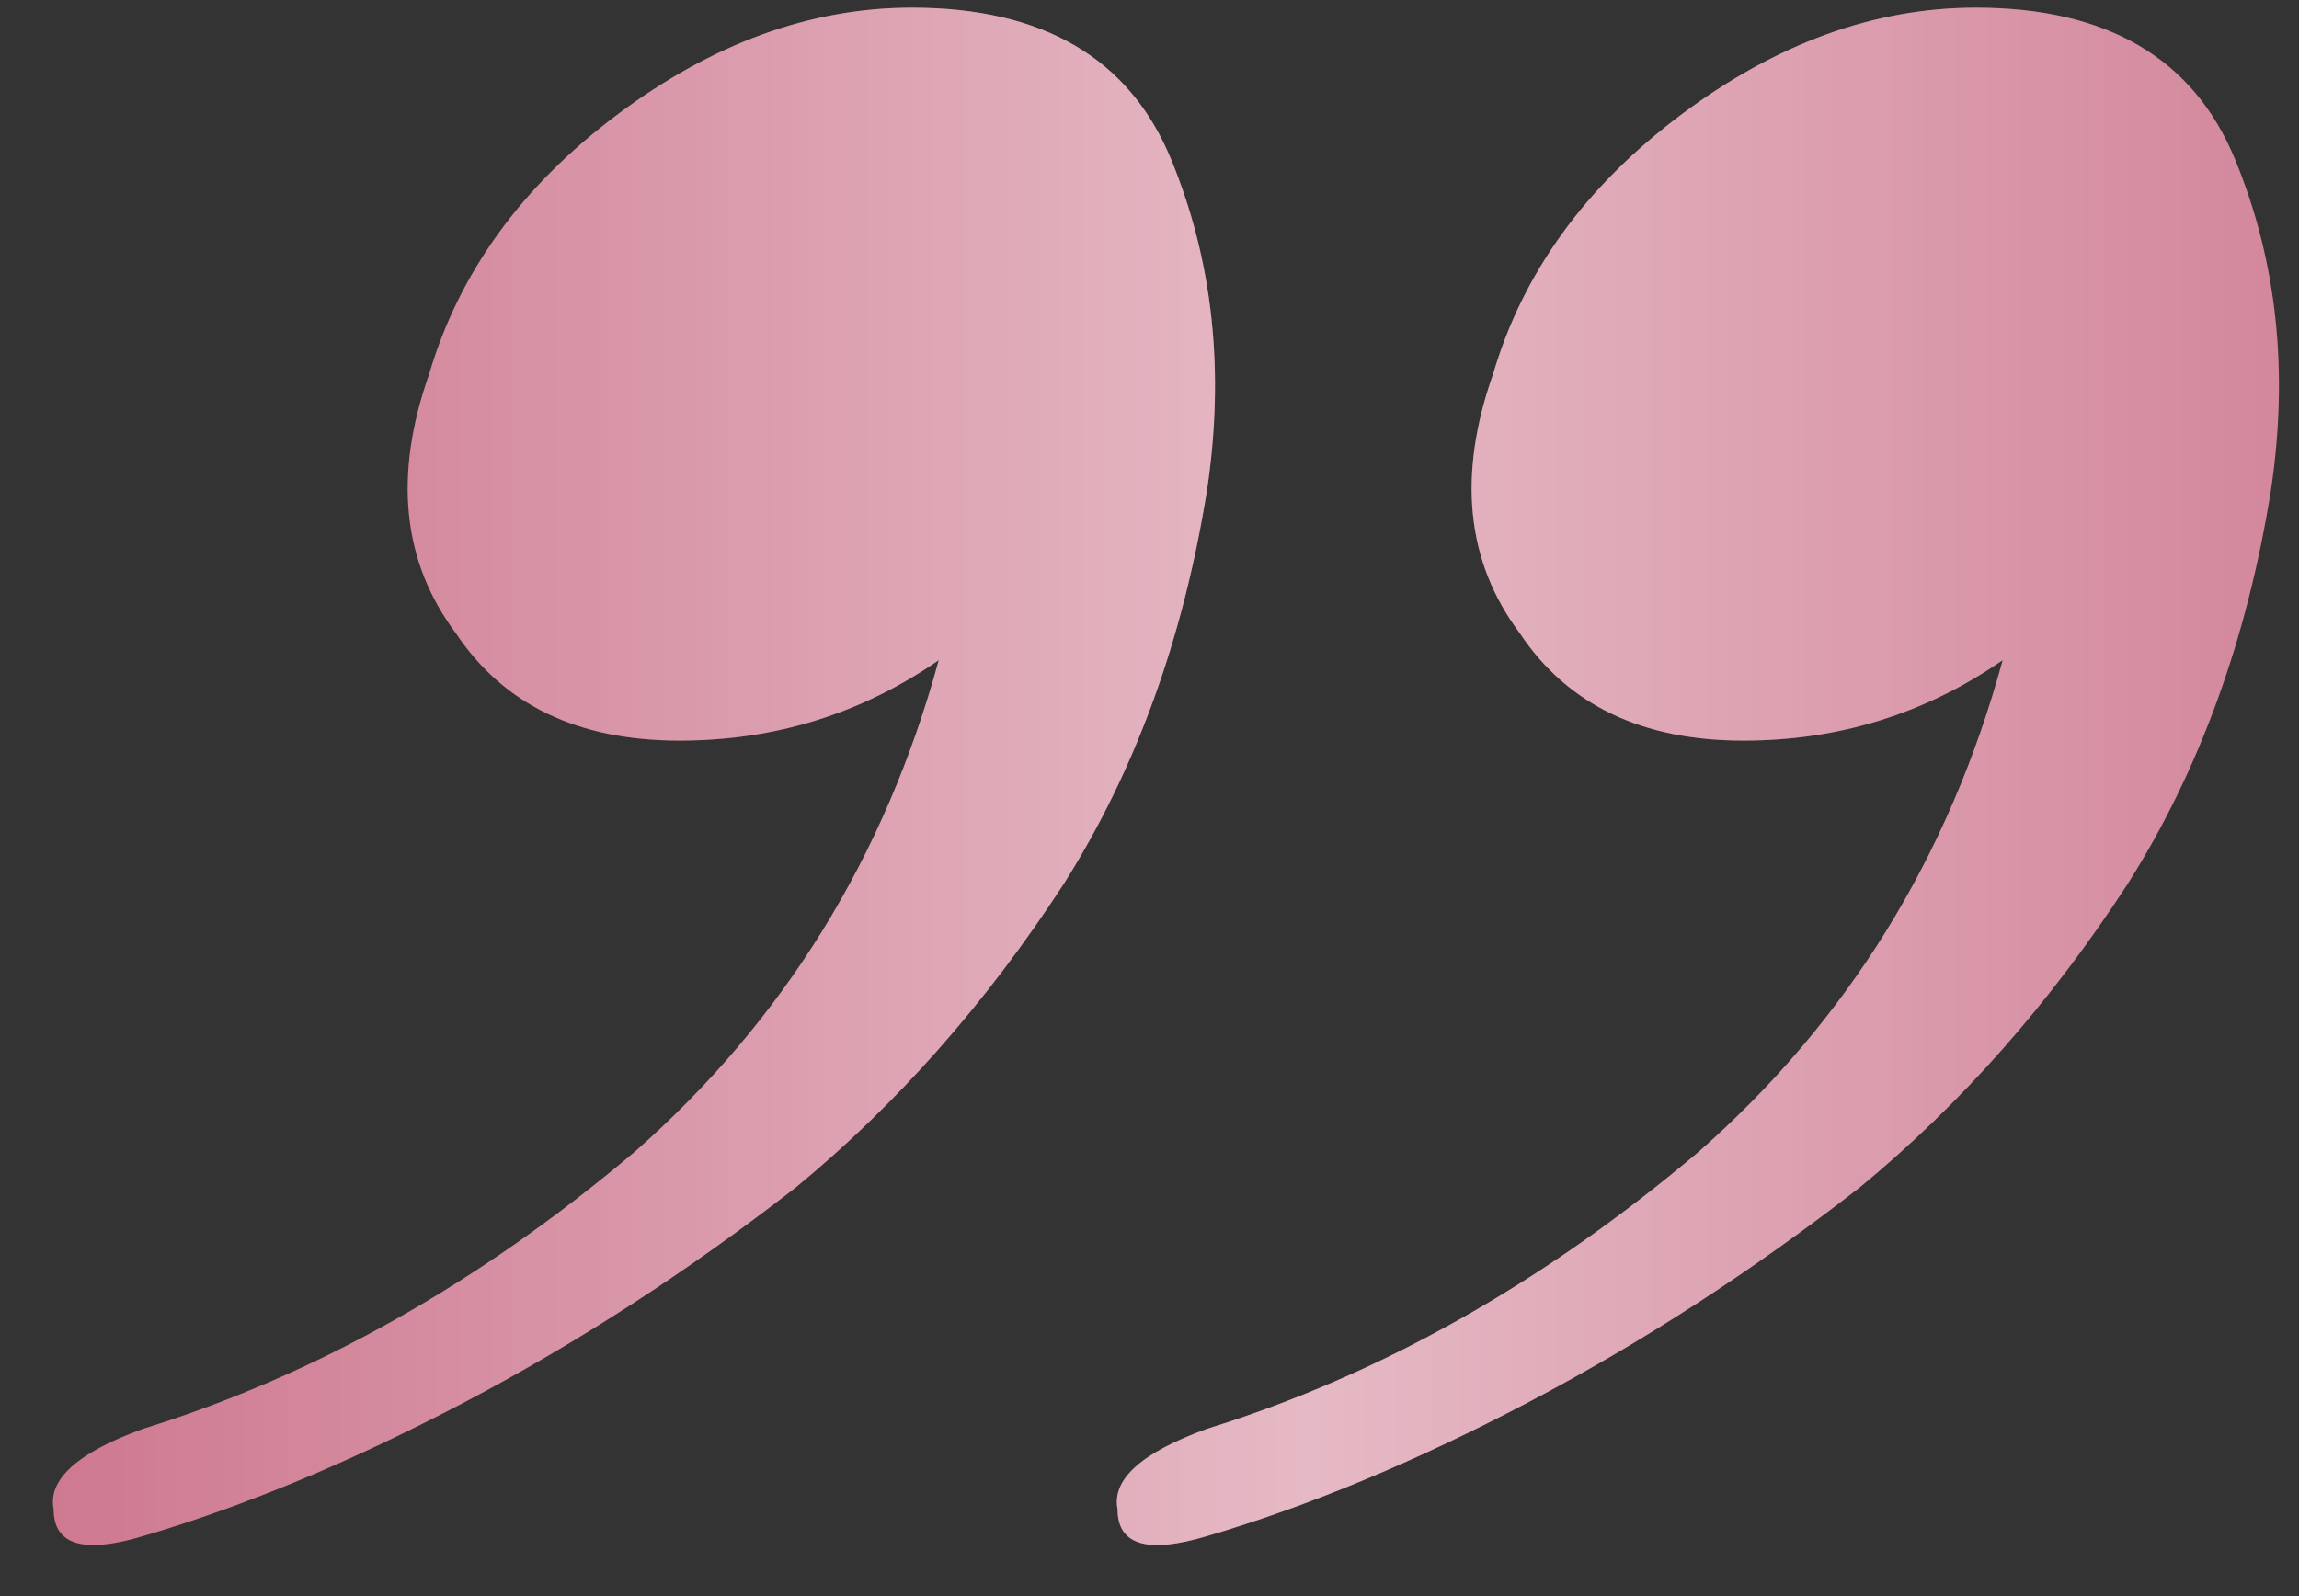
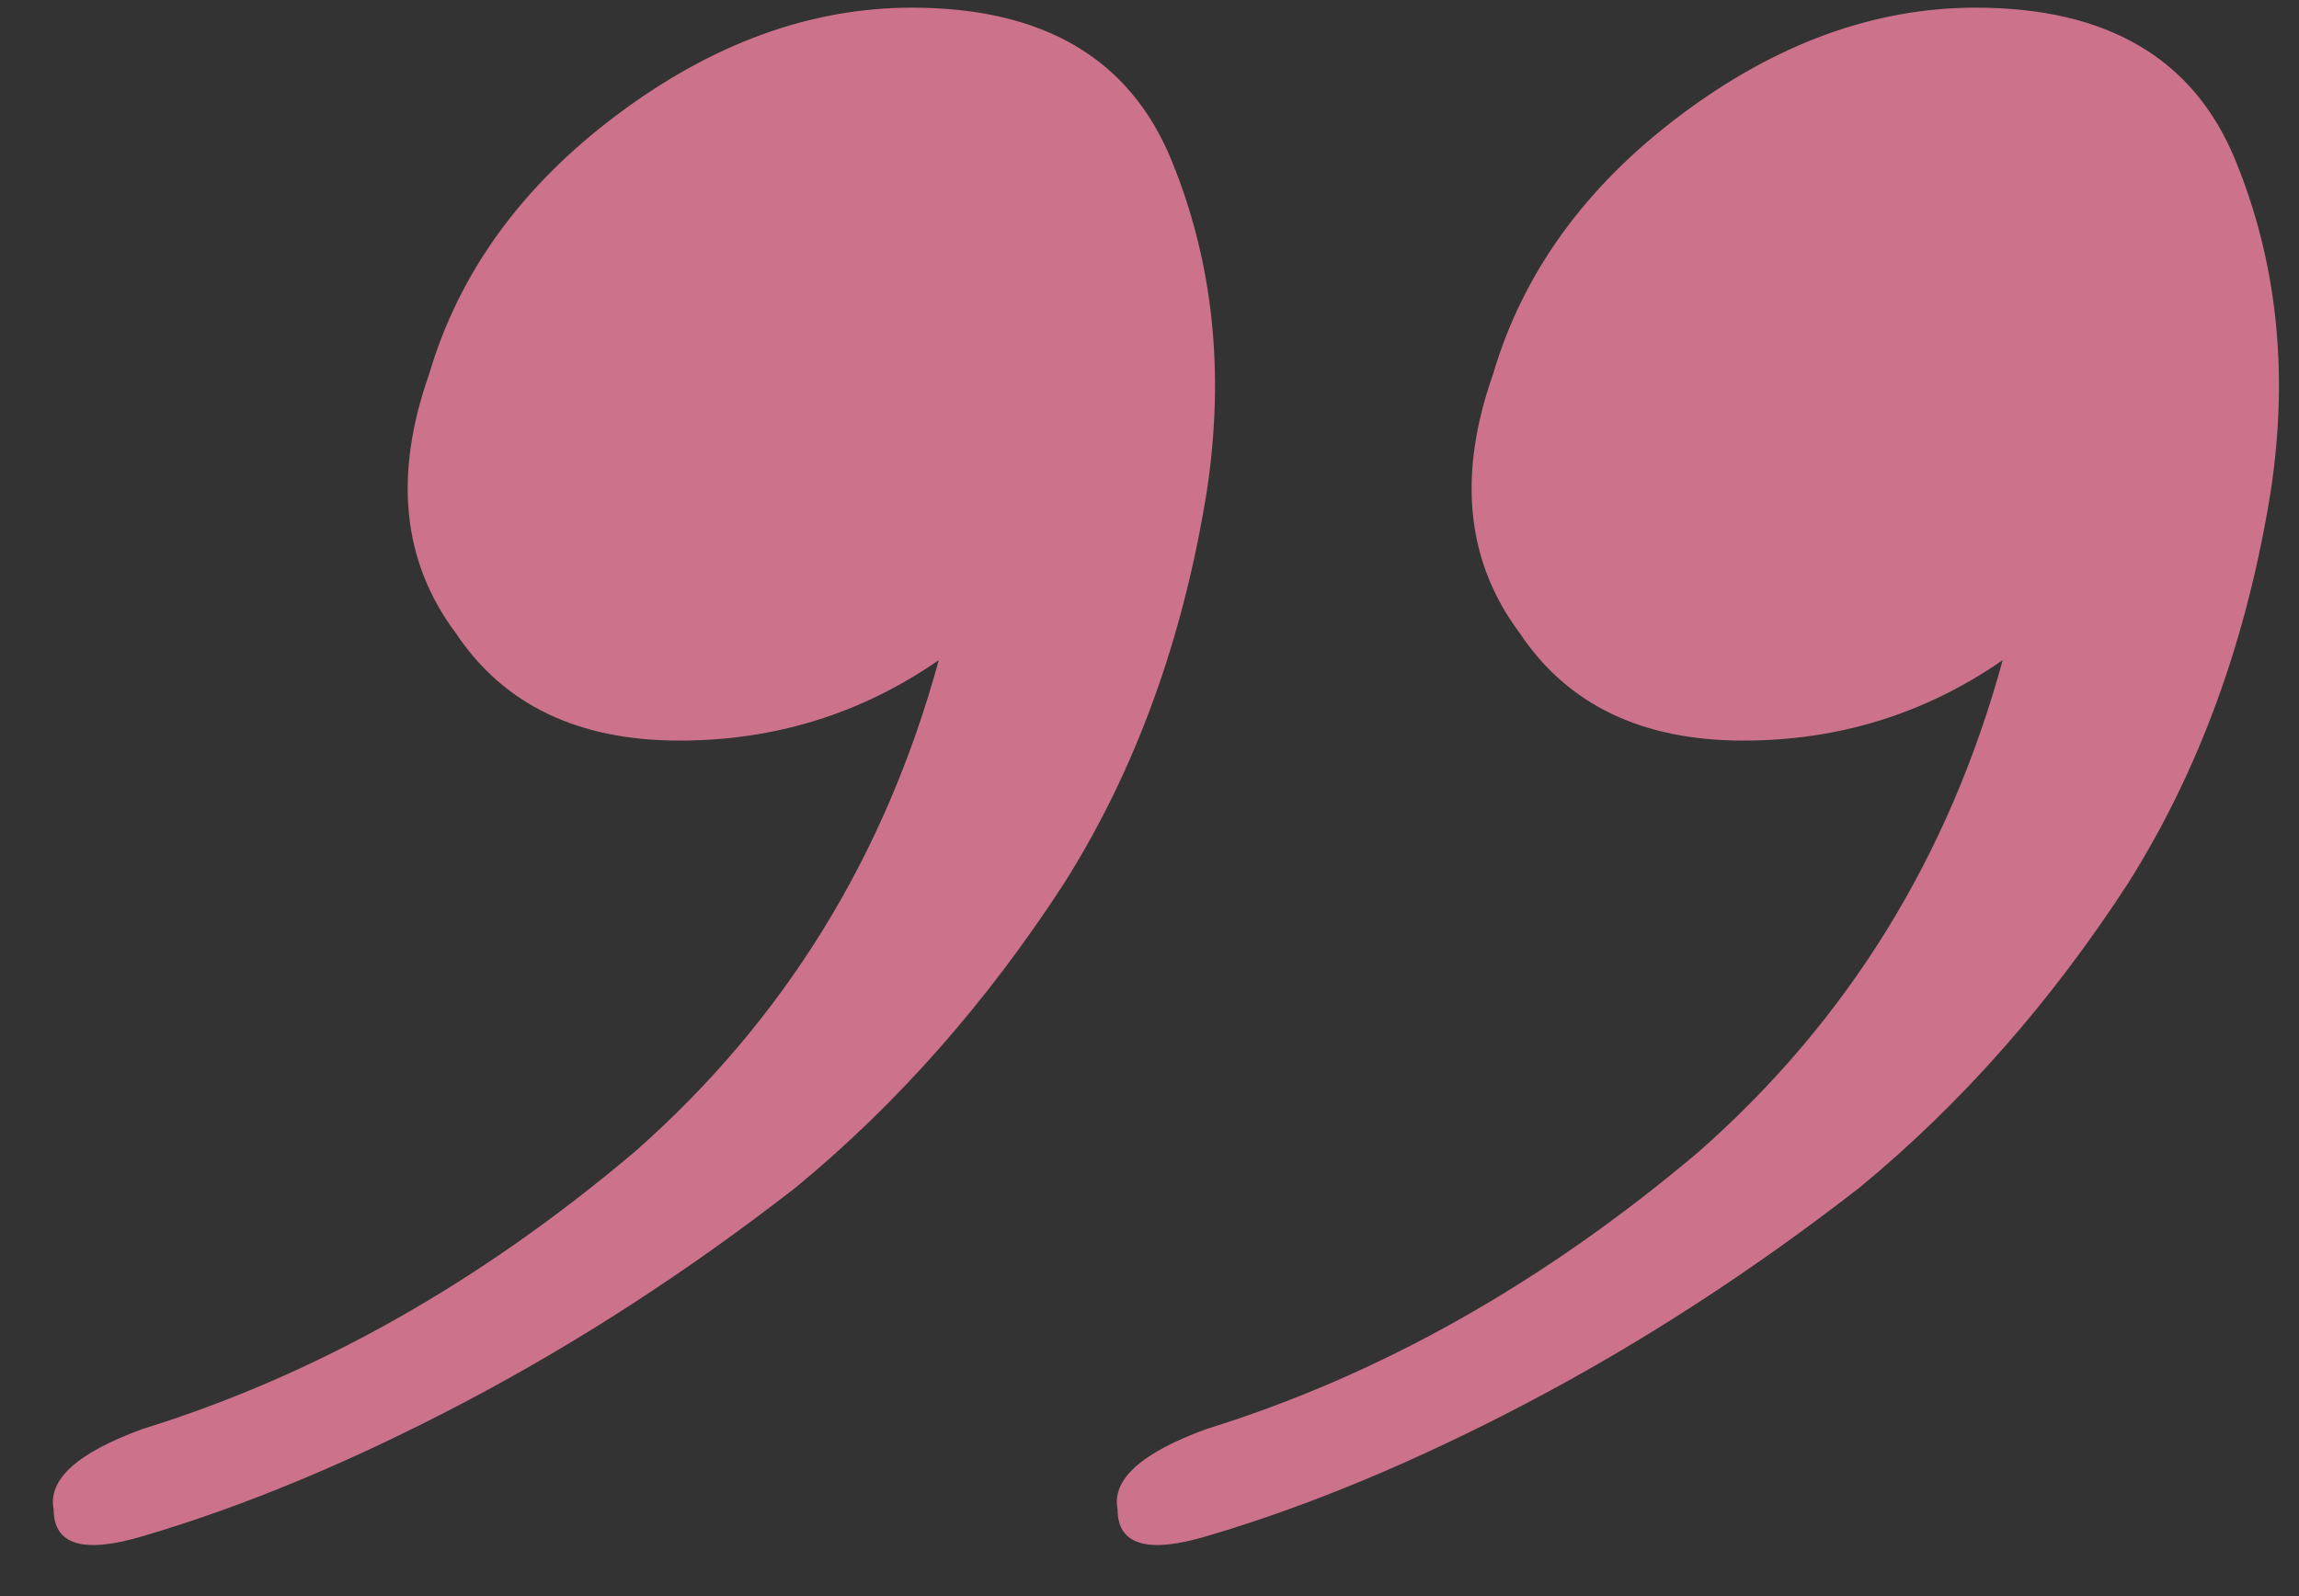
<svg xmlns="http://www.w3.org/2000/svg" width="36" height="25" viewBox="0 0 36 25" fill="none">
  <rect x="0" y="0" width="36" height="25" fill="#333333" stroke="none" />
  <path d="M2.24 22.38C4.947 21.54 7.513 20.093 9.94 18.04C12.273 15.987 13.86 13.42 14.7 10.34C13.487 11.18 12.133 11.6 10.64 11.6C9.053 11.6 7.887 11.04 7.14 9.92C6.3 8.8 6.16 7.447 6.72 5.86C7.187 4.273 8.167 2.92 9.66 1.8C11.153 0.68 12.693 0.12 14.28 0.12C16.333 0.12 17.687 0.913 18.34 2.5C18.993 4.087 19.18 5.813 18.9 7.68C18.527 10.013 17.78 12.067 16.66 13.84C15.447 15.707 14.047 17.293 12.46 18.6C10.78 19.907 9.053 21.027 7.28 21.96C5.507 22.893 3.827 23.593 2.24 24.06C1.307 24.34 0.84 24.2 0.84 23.64C0.747 23.173 1.213 22.753 2.24 22.38ZM18.9 22.38C21.607 21.54 24.173 20.093 26.6 18.04C28.933 15.987 30.52 13.42 31.36 10.34C30.147 11.18 28.793 11.6 27.3 11.6C25.713 11.6 24.547 11.04 23.8 9.92C22.96 8.8 22.82 7.447 23.38 5.86C23.847 4.273 24.827 2.92 26.32 1.8C27.813 0.68 29.353 0.12 30.94 0.12C32.993 0.12 34.347 0.913 35 2.5C35.653 4.087 35.84 5.813 35.56 7.68C35.187 10.013 34.44 12.067 33.32 13.84C32.107 15.707 30.707 17.293 29.12 18.6C27.44 19.907 25.713 21.027 23.94 21.96C22.167 22.893 20.487 23.593 18.9 24.06C17.967 24.34 17.5 24.2 17.5 23.64C17.407 23.173 17.873 22.753 18.9 22.38Z" fill="#CC738B" />
-   <path d="M2.24 22.38C4.947 21.54 7.513 20.093 9.94 18.04C12.273 15.987 13.86 13.42 14.7 10.34C13.487 11.18 12.133 11.6 10.64 11.6C9.053 11.6 7.887 11.04 7.14 9.92C6.3 8.8 6.16 7.447 6.72 5.86C7.187 4.273 8.167 2.92 9.66 1.8C11.153 0.68 12.693 0.12 14.28 0.12C16.333 0.12 17.687 0.913 18.34 2.5C18.993 4.087 19.18 5.813 18.9 7.68C18.527 10.013 17.78 12.067 16.66 13.84C15.447 15.707 14.047 17.293 12.46 18.6C10.78 19.907 9.053 21.027 7.28 21.96C5.507 22.893 3.827 23.593 2.24 24.06C1.307 24.34 0.84 24.2 0.84 23.64C0.747 23.173 1.213 22.753 2.24 22.38ZM18.9 22.38C21.607 21.54 24.173 20.093 26.6 18.04C28.933 15.987 30.52 13.42 31.36 10.34C30.147 11.18 28.793 11.6 27.3 11.6C25.713 11.6 24.547 11.04 23.8 9.92C22.96 8.8 22.82 7.447 23.38 5.86C23.847 4.273 24.827 2.92 26.32 1.8C27.813 0.68 29.353 0.12 30.94 0.12C32.993 0.12 34.347 0.913 35 2.5C35.653 4.087 35.84 5.813 35.56 7.68C35.187 10.013 34.44 12.067 33.32 13.84C32.107 15.707 30.707 17.293 29.12 18.6C27.44 19.907 25.713 21.027 23.94 21.96C22.167 22.893 20.487 23.593 18.9 24.06C17.967 24.34 17.5 24.2 17.5 23.64C17.407 23.173 17.873 22.753 18.9 22.38Z" fill="url(#paint0_linear_2114_140)" fill-opacity="0.5" />
  <defs>
    <linearGradient id="paint0_linear_2114_140" x1="42" y1="-54.5" x2="-1" y2="-54.5" gradientUnits="userSpaceOnUse">
      <stop stop-color="white" stop-opacity="0" />
      <stop offset="0.5" stop-color="white" />
      <stop offset="1" stop-color="white" stop-opacity="0" />
    </linearGradient>
  </defs>
</svg>